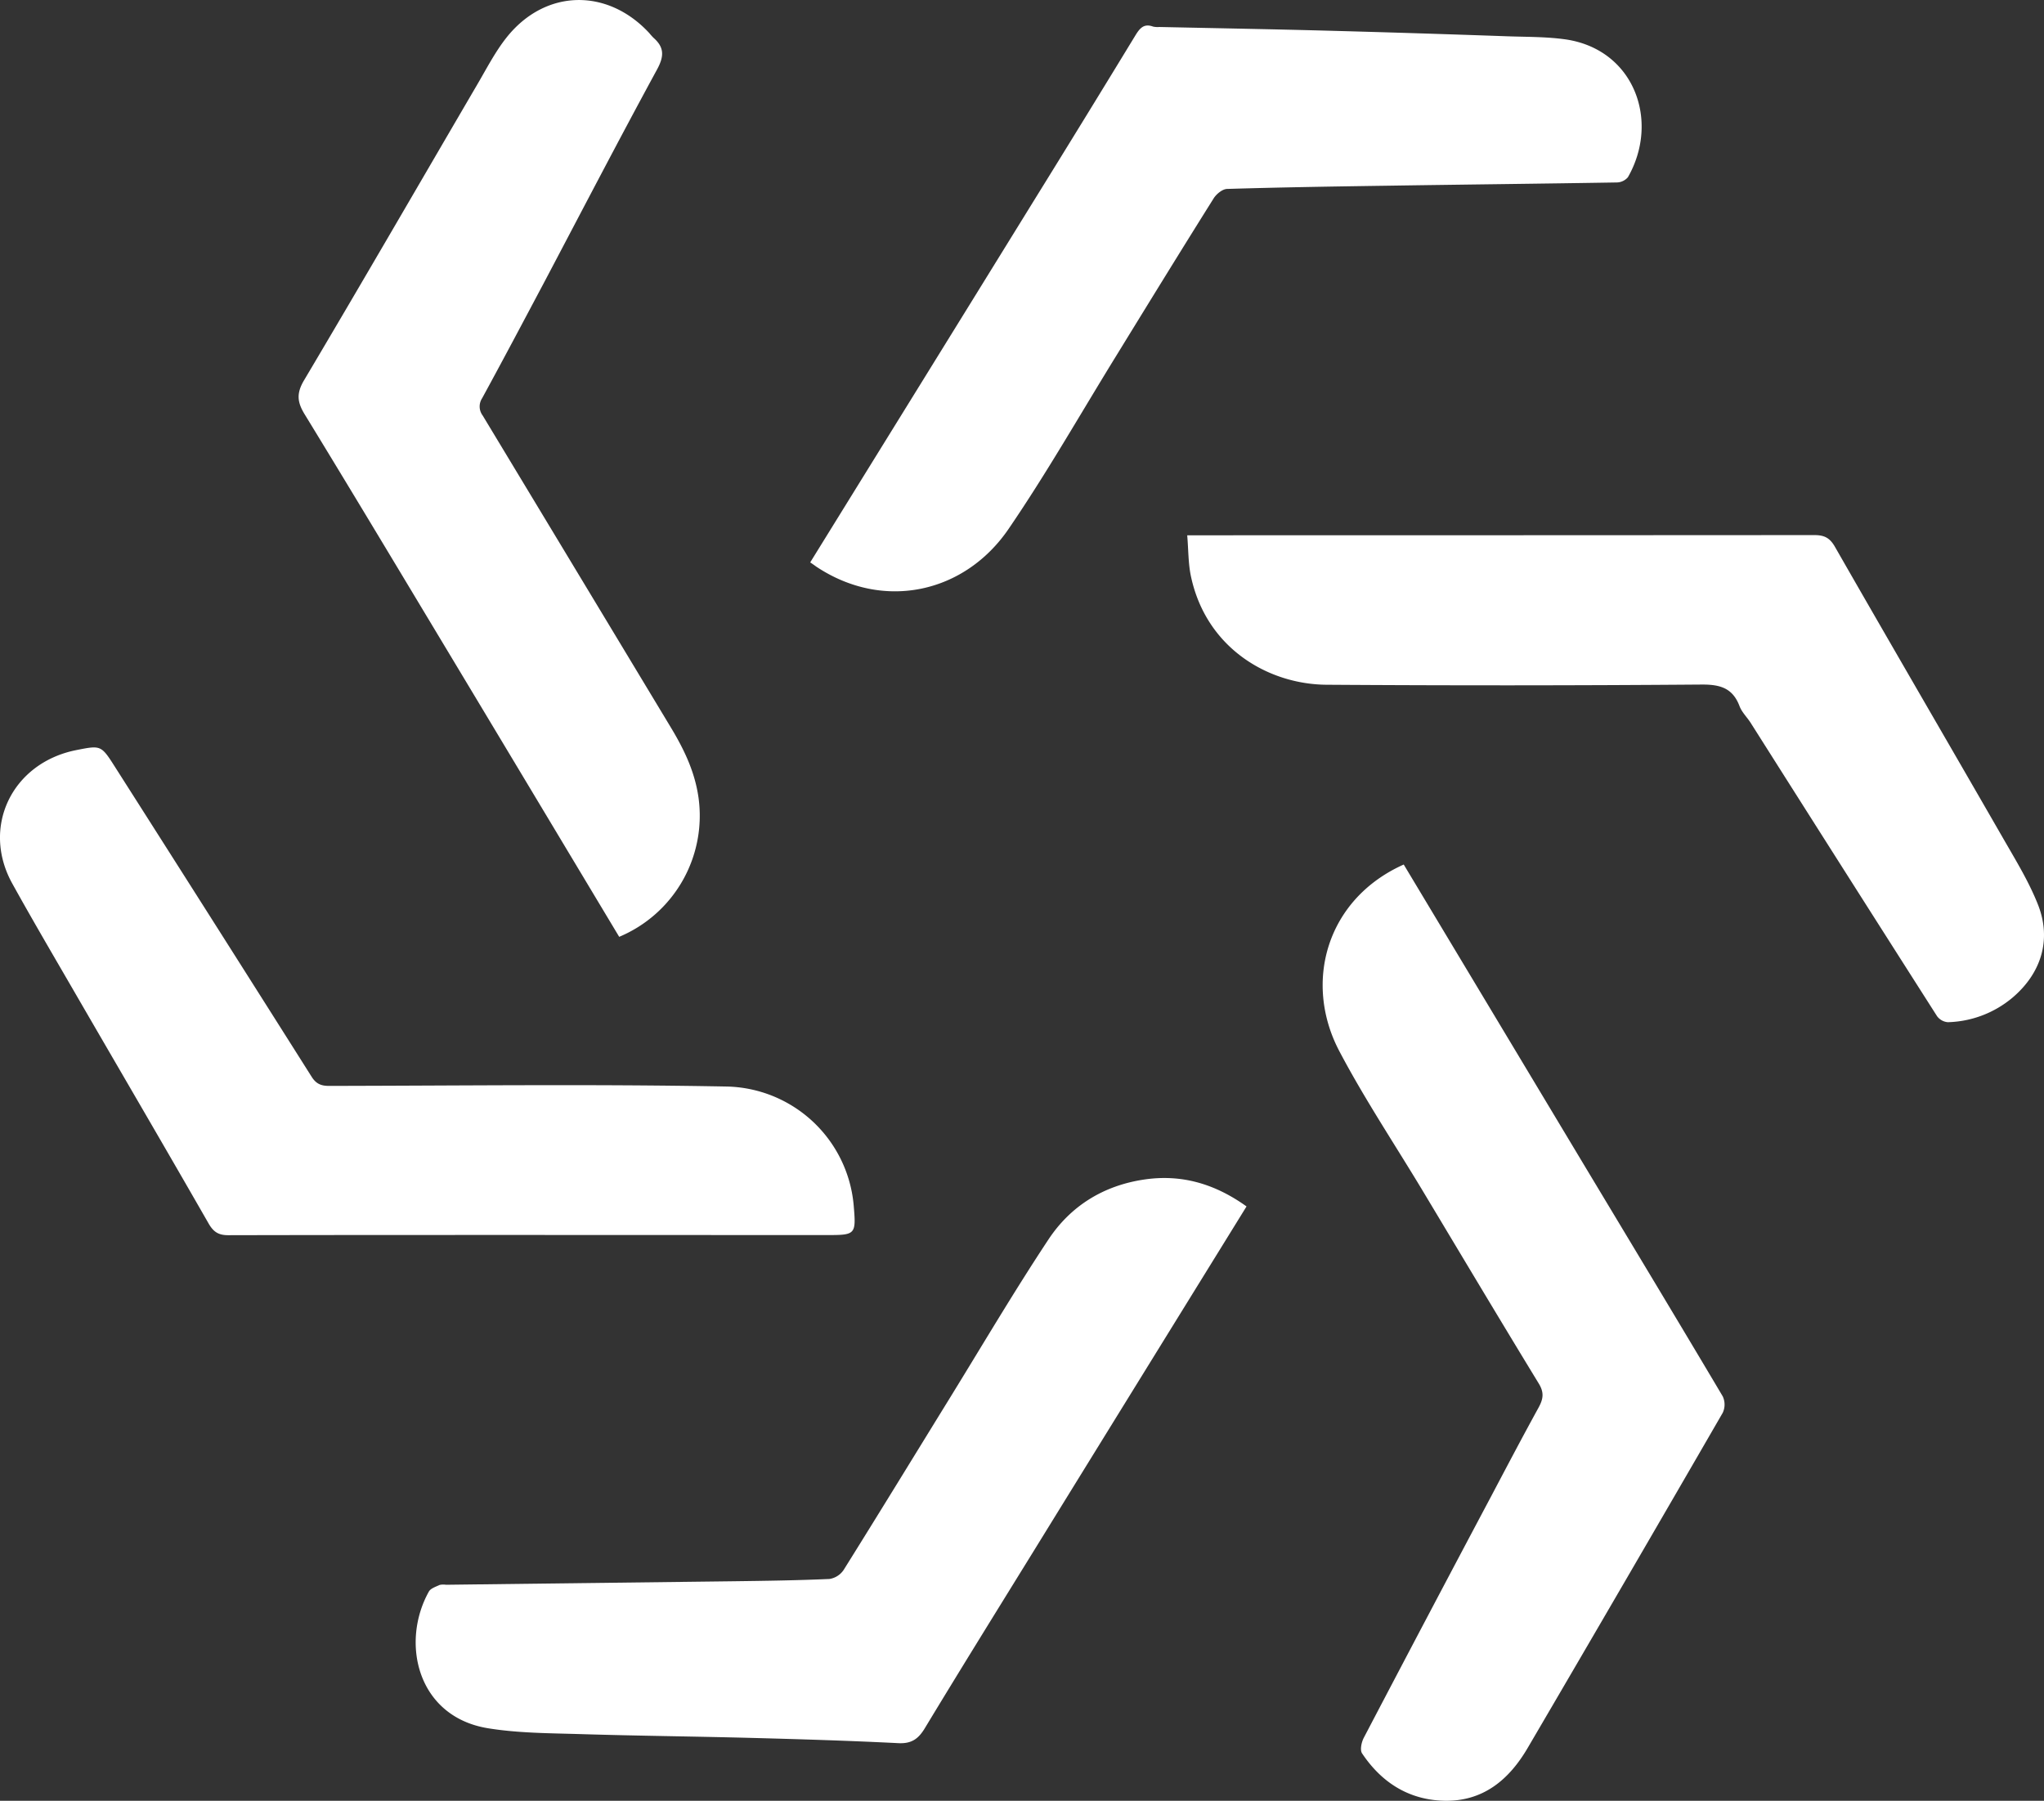
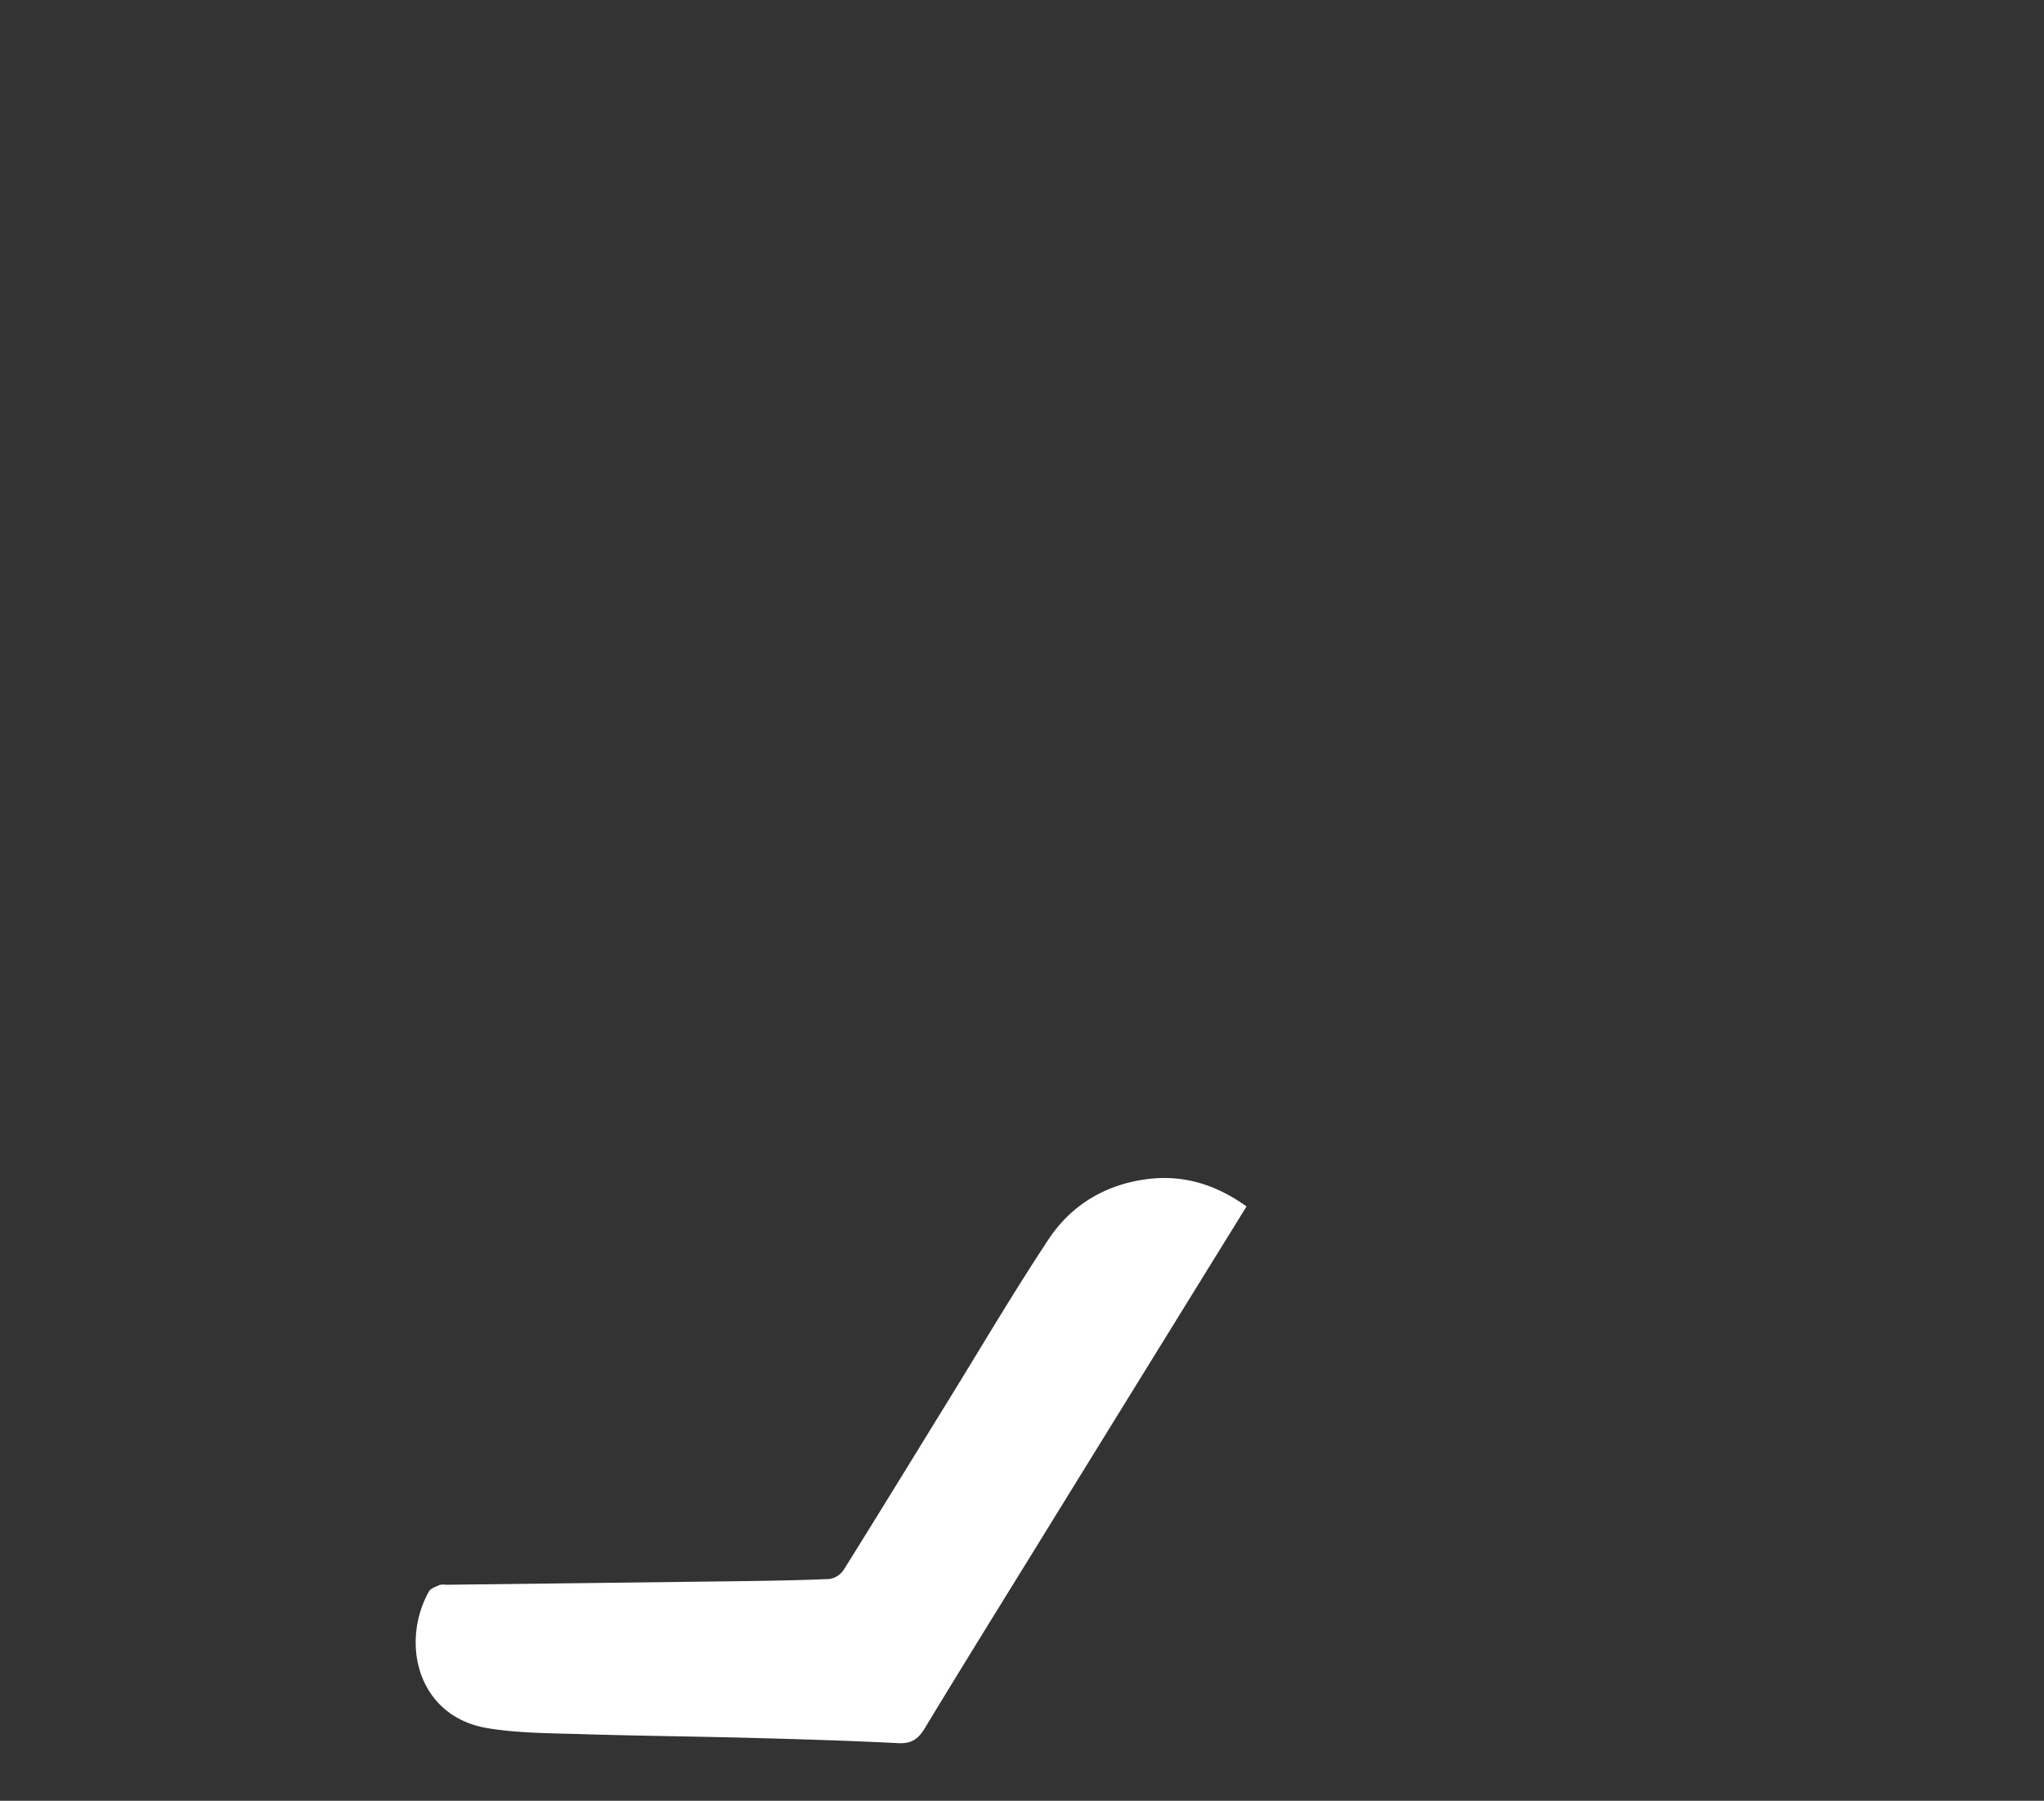
<svg xmlns="http://www.w3.org/2000/svg" viewBox="0 0 632.32 557.13">
  <rect x="0" y="0" width="632.32" height="557.13" fill="#333333" stroke="none" />
  <defs>
    <style>.cls-1{fill:#fff;}</style>
  </defs>
  <g id="Layer_2" data-name="Layer 2">
    <g id="Layer_1-2" data-name="Layer 1">
-       <path class="cls-1" d="M250.64,174c23.12-37.39,46-74.34,68.82-111.31q16-25.82,31.78-51.74c1.36-2.22,2.64-3.77,5.48-2.72a6.55,6.55,0,0,0,1.94.12c17.31.37,34.62.68,51.93,1.14q27.89.75,55.77,1.74c6.09.21,12.25.12,18.24,1,21,3.25,28.93,25.25,19,42.6a4.63,4.63,0,0,1-3.48,1.62c-23.53.39-47,.64-70.58,1-16.62.24-33.25.5-49.87,1-1.48,0-3.41,1.59-4.27,3-10.07,16.05-20,32.21-29.91,48.34-11.11,18-21.58,36.44-33.5,53.88-13.56,19.84-38.62,25.47-59.41,11.68C251.92,174.88,251.3,174.42,250.64,174Z" />
      <path class="cls-1" d="M385.62,373.25c-22.14,35.83-44.09,71.34-66,106.87-11.18,18.11-22.41,36.18-33.41,54.38-2,3.37-4.08,5-8.24,4.81-15.06-.76-30.13-1.22-45.19-1.62-17.69-.47-35.38-.64-53.06-1.18-9.59-.29-19.29-.28-28.72-1.81-21.95-3.56-27.14-26.51-18.33-42.29.56-1,2.15-1.5,3.35-2.06a5.37,5.37,0,0,1,1.93-.05q44.33-.54,88.64-1.08c10-.13,20-.27,30-.71a6.48,6.48,0,0,0,4.39-2.79c11.14-17.82,22.1-35.75,33.13-53.64,10-16.24,19.7-32.7,30.23-48.6,6.84-10.34,16.93-16.63,29.46-18.53C365.45,363.18,375.83,366.24,385.62,373.25Z" />
-       <path class="cls-1" d="M191.55,289.84c-18.87-31.44-37.54-62.59-56.26-93.72-13.64-22.69-27.25-45.39-41.08-68-2.28-3.74-2.53-6.44-.17-10.44C112.11,87.25,129.85,56.58,147.73,26c2.88-4.92,5.52-10.07,9.05-14.49,11.91-14.91,31.09-15.32,44.09-1.26a18.11,18.11,0,0,0,1.3,1.45c3.35,2.94,3.31,5.7,1.11,9.76C191.44,43.23,180,65.25,168.44,87.16c-6.37,12-12.77,24.09-19.3,36.06a4.64,4.64,0,0,0,.17,5.32q29.08,48.17,58.12,96.36c4.11,6.79,7.48,13.71,8.64,21.75A40.62,40.62,0,0,1,191.55,289.84Z" />
-       <path class="cls-1" d="M434.25,267.47q27.74,46.21,55.48,92.44c14.42,24,28.9,48,43.2,72.09a6,6,0,0,1,0,5.1q-30,51.9-60.31,103.64c-5.79,9.91-13.88,16.71-26,16.38-10.9-.31-19.28-5.7-25.26-14.66-.7-1.05-.18-3.45.54-4.83q19.59-37.41,39.4-74.71c4.84-9.17,9.67-18.35,14.66-27.43,1.43-2.61,1.8-4.62.07-7.44-12.1-19.83-24-39.79-35.95-59.7-8.62-14.35-17.94-28.32-25.73-43.1C403.1,303.93,410.37,278.14,434.25,267.47Z" />
-       <path class="cls-1" d="M165.18,382.08c-31.53,0-63.06,0-94.58.07-3,0-4.56-1-6.06-3.61-14-24.42-28.24-48.74-42.36-73.12C16,294.76,9.76,284.12,3.79,273.34c-9.66-17.47-.07-37.32,19.8-41.27,7.58-1.5,7.68-1.57,11.92,5.1q30.54,47.93,60.92,96c1.41,2.22,3,2.8,5.41,2.79,40.91-.06,81.83-.58,122.73.19a40.3,40.3,0,0,1,39.51,36.64c.8,9.31.65,9.32-8.61,9.32Z" />
-       <path class="cls-1" d="M367.27,165.61h5.6q94.2,0,188.4-.06c3.07,0,4.78.82,6.39,3.65,17.29,30.19,34.81,60.25,52.16,90.41,3.81,6.62,7.85,13.22,10.64,20.28,4.27,10.83,1,21.23-7.89,28.77a32.39,32.39,0,0,1-20,7.59,4.6,4.6,0,0,1-3.36-1.9q-28.9-45.32-57.64-90.72c-1.12-1.75-2.73-3.28-3.44-5.17-2.12-5.6-6-6.71-11.72-6.67q-58,.45-116.08.06c-18-.15-37-11.26-41.83-33.19C367.57,174.59,367.67,170.31,367.27,165.61Z" />
    </g>
  </g>
</svg>